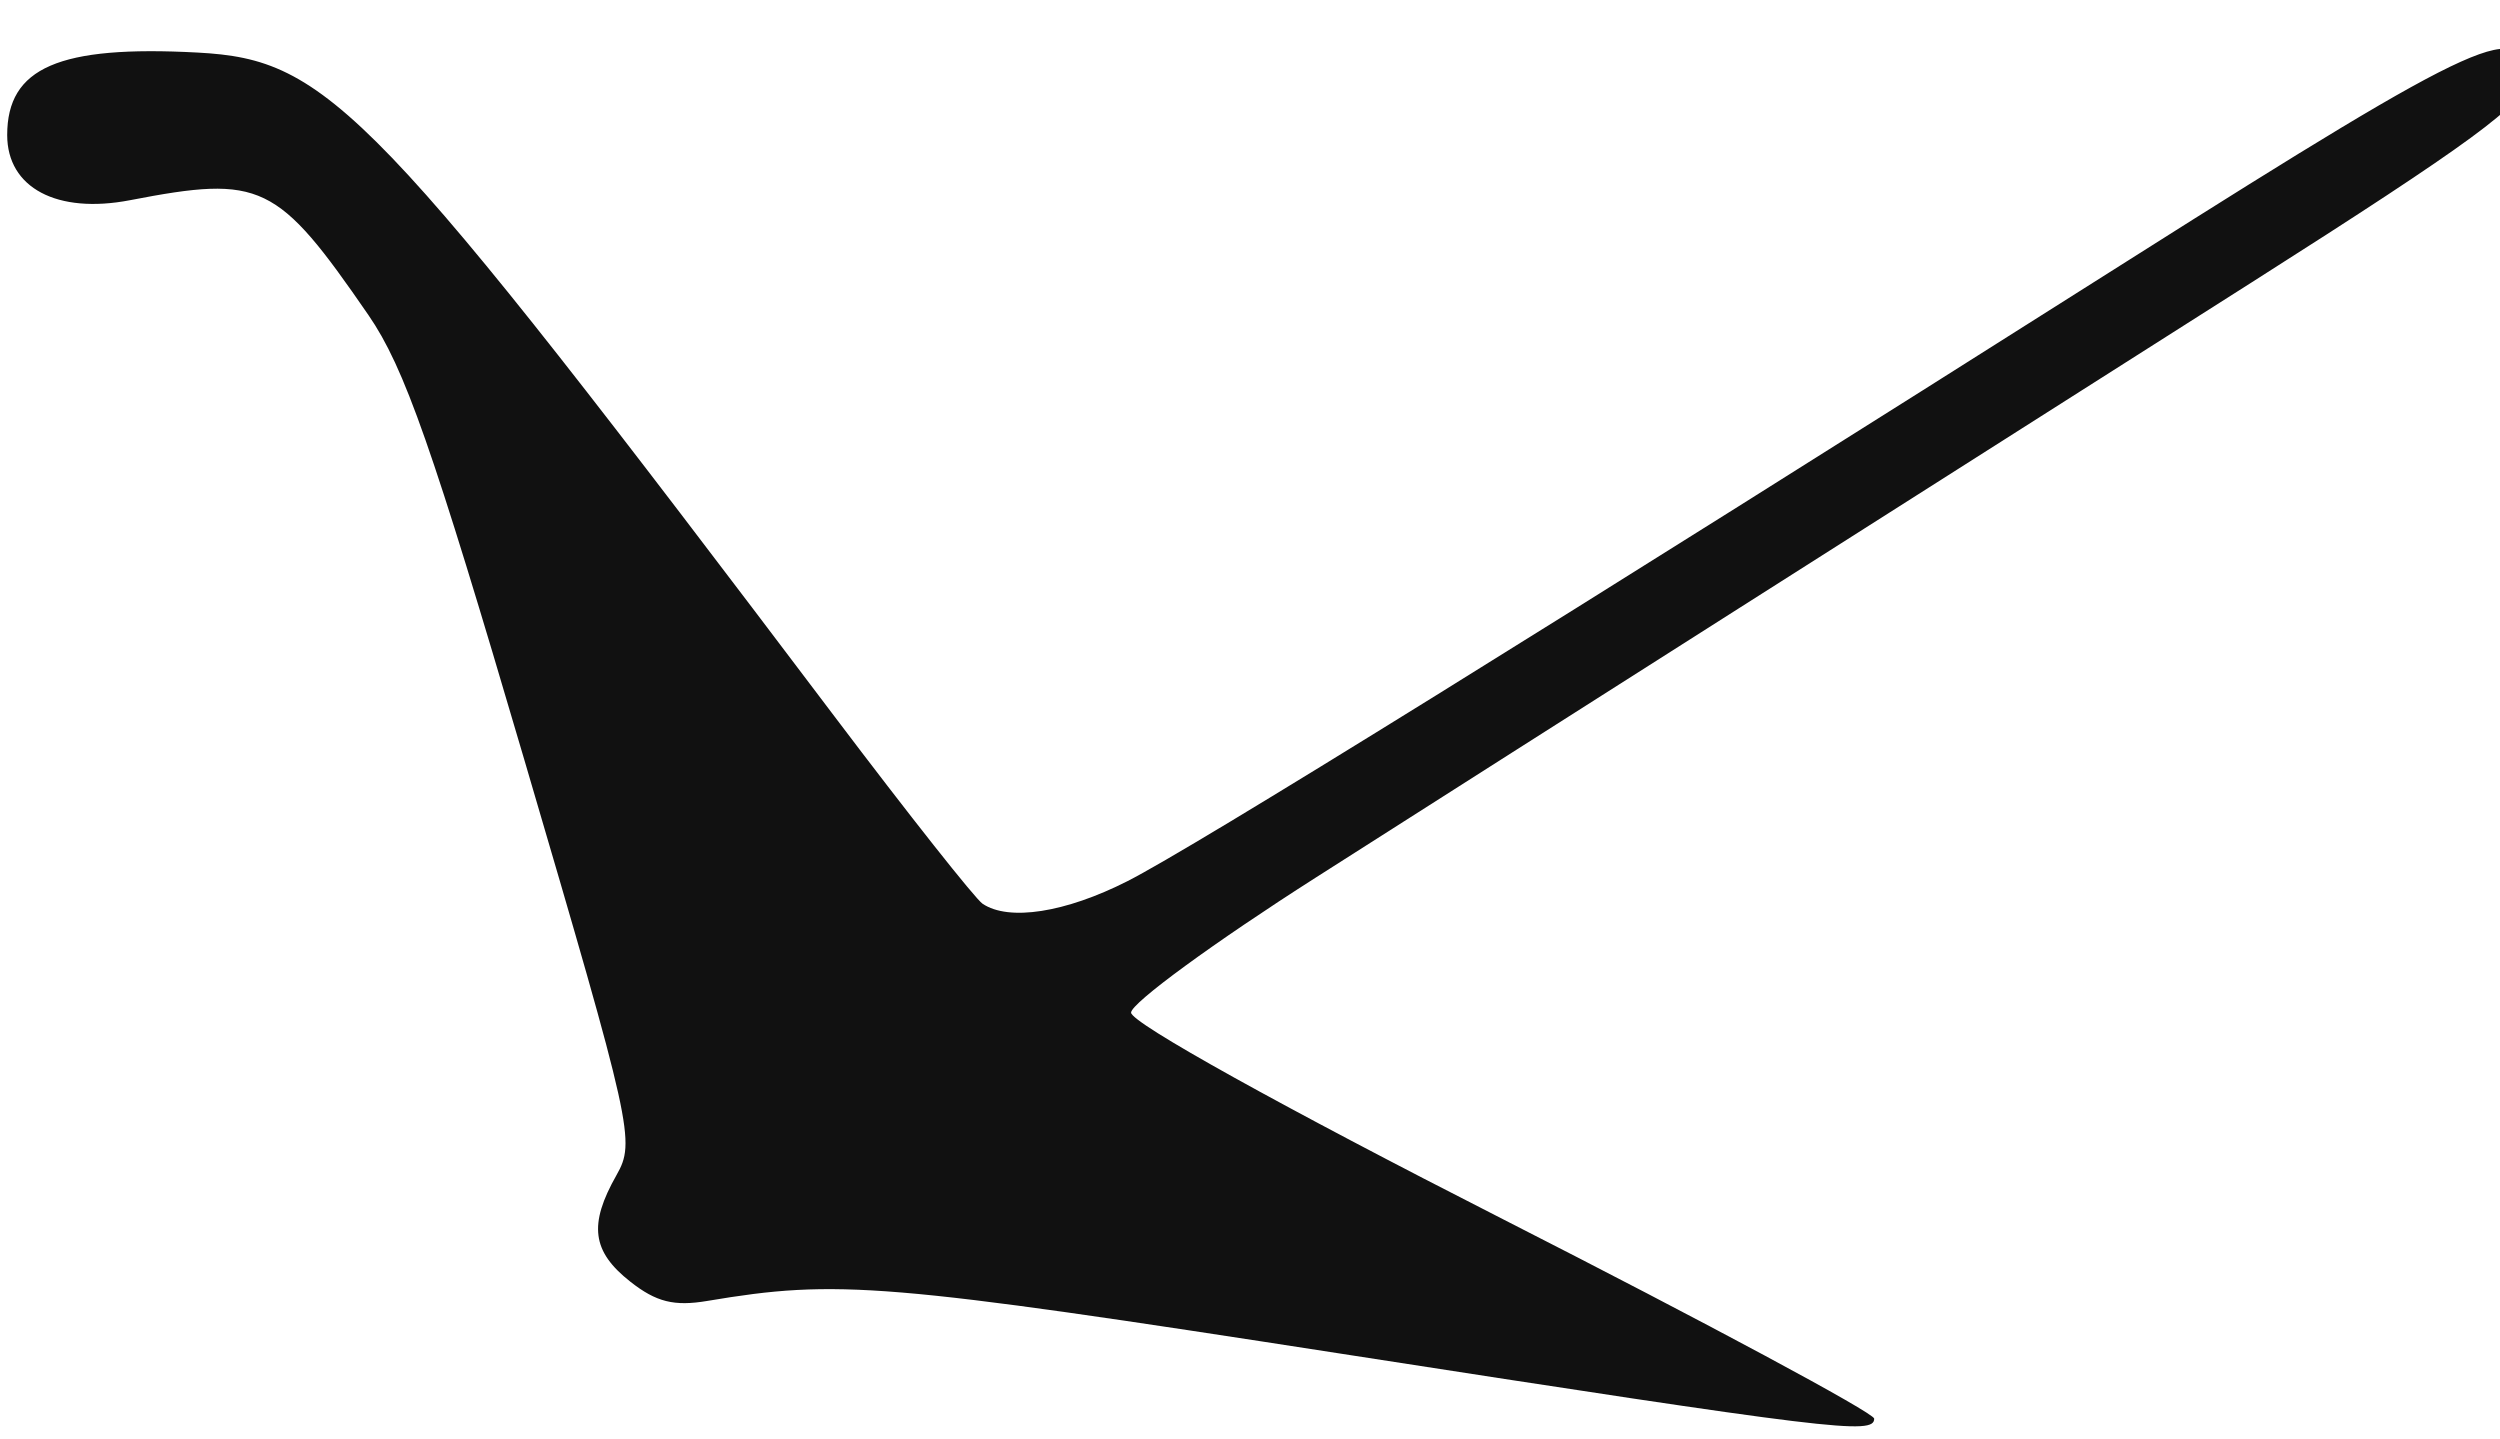
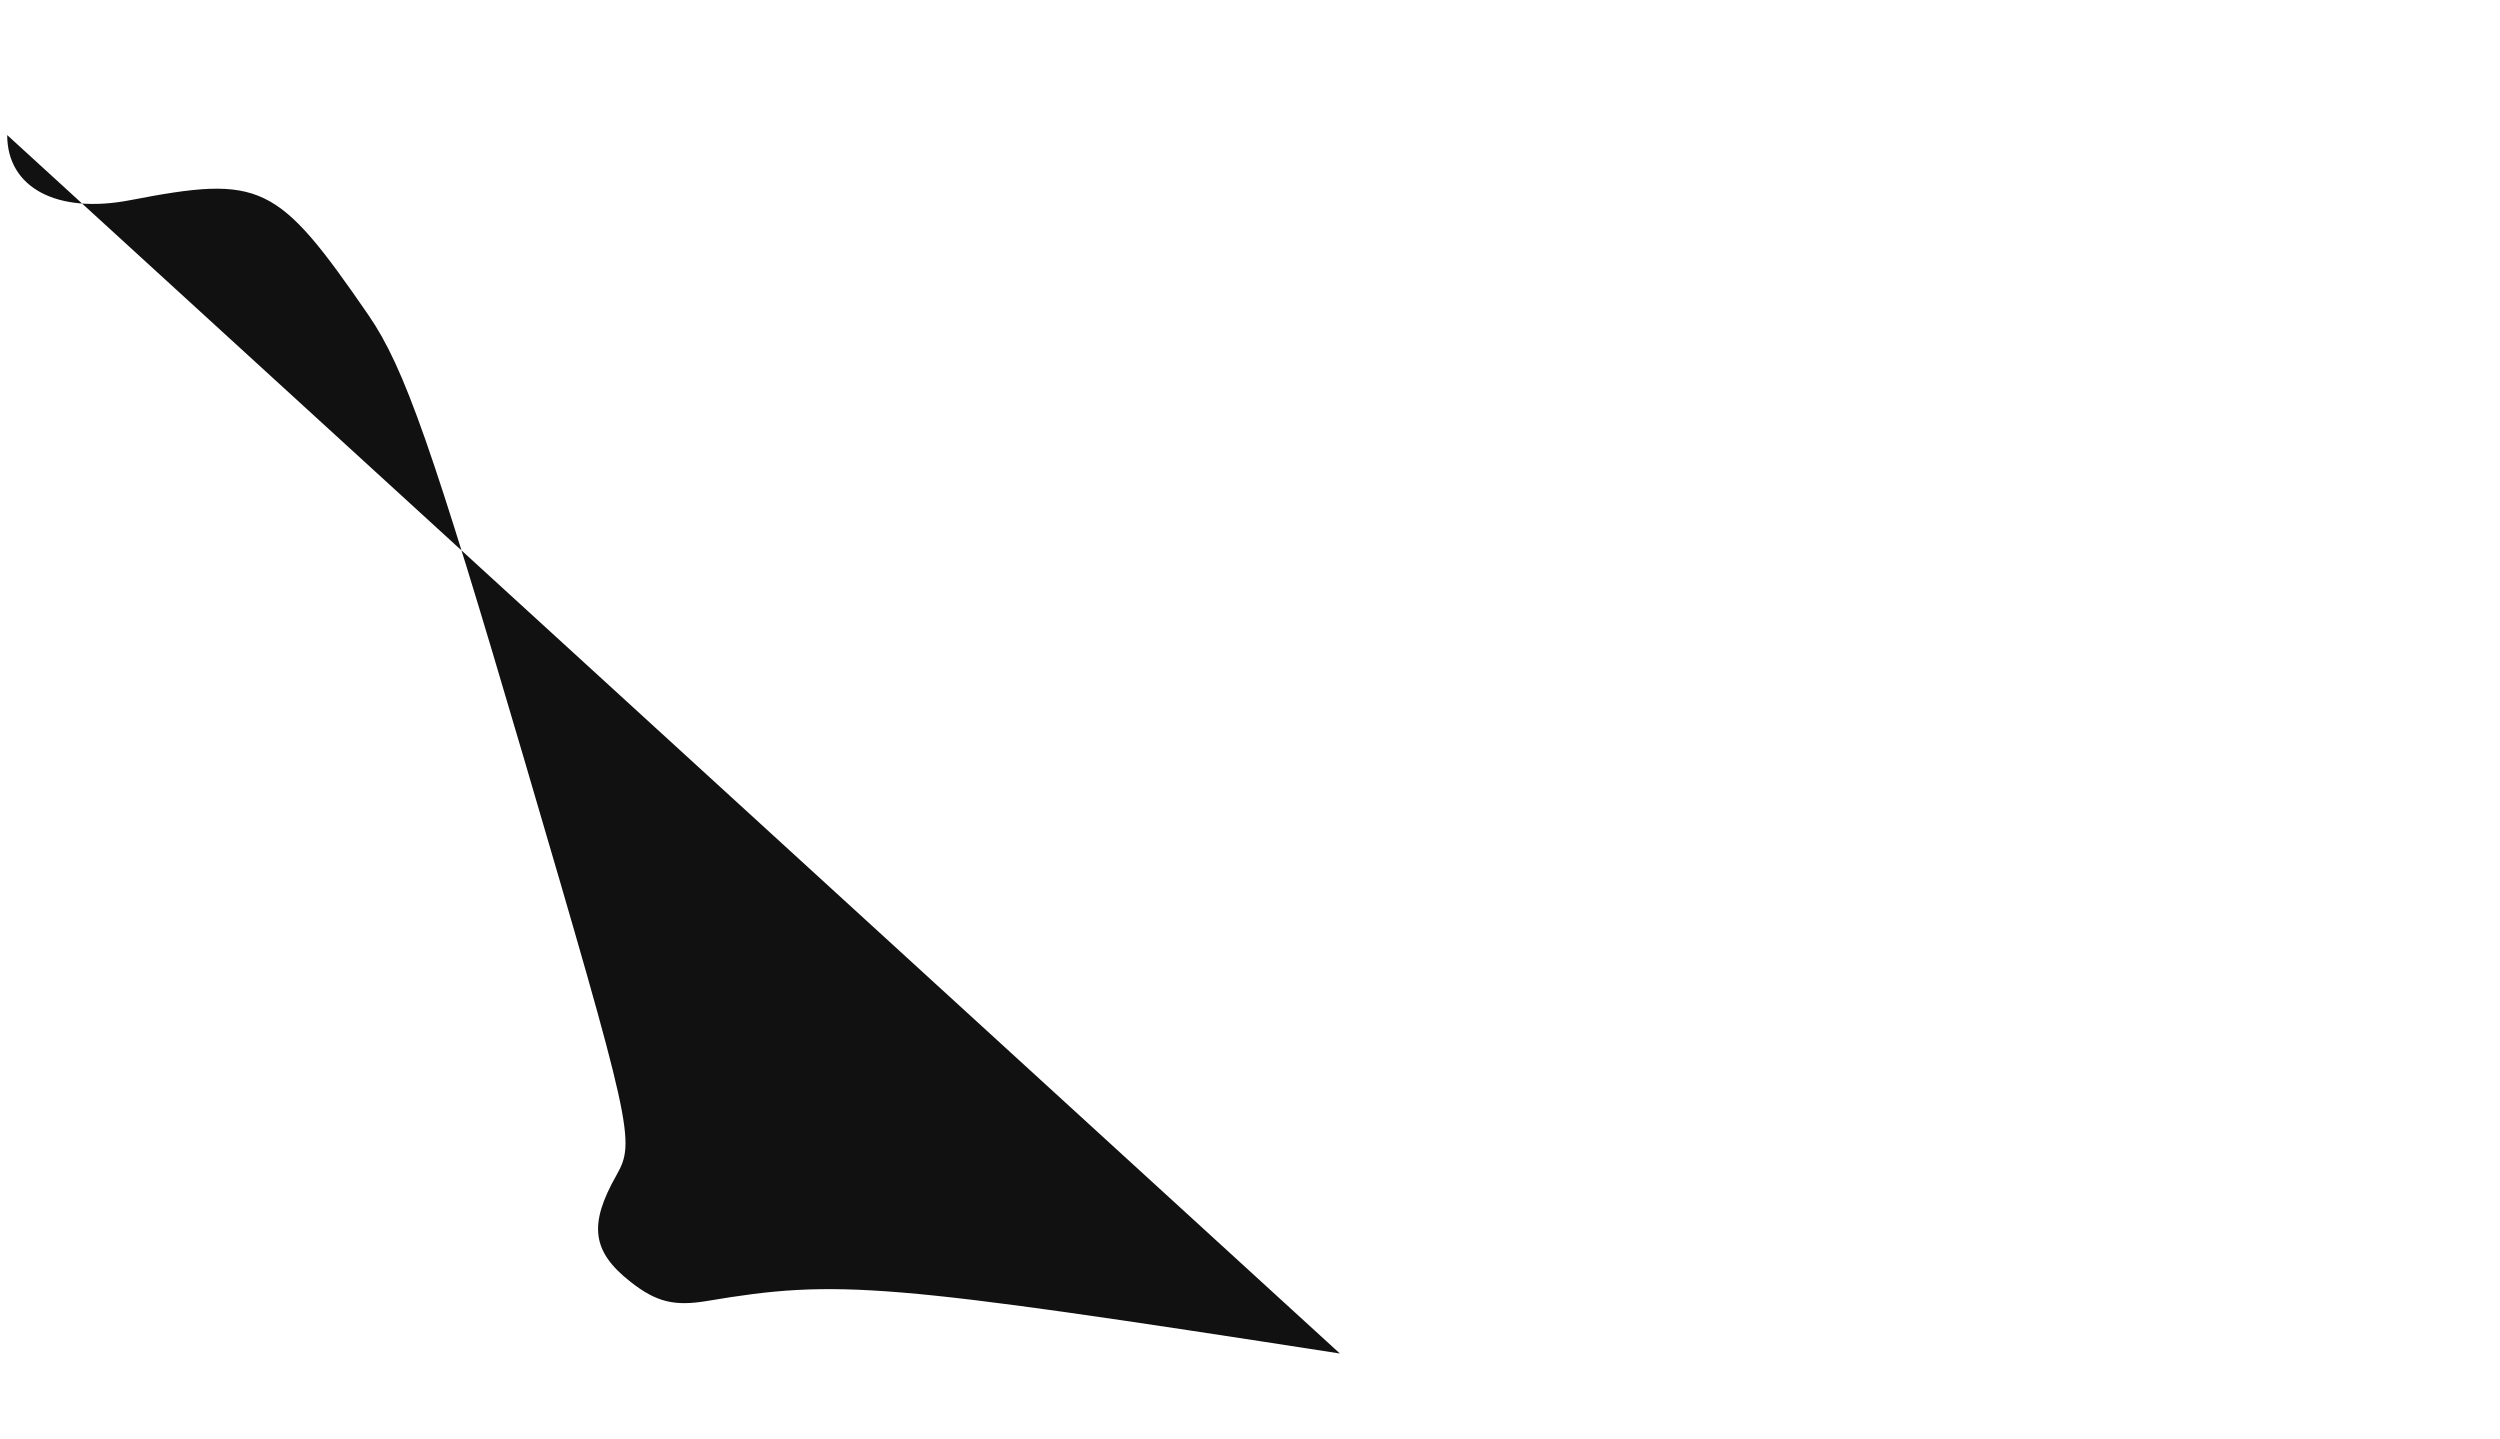
<svg xmlns="http://www.w3.org/2000/svg" xmlns:ns1="http://www.inkscape.org/namespaces/inkscape" xmlns:ns2="http://sodipodi.sourceforge.net/DTD/sodipodi-0.dtd" id="svg2" version="1.1" ns1:version="0.48.5 r10040" width="205" height="118" ns2:docname="symbol.png">
  <defs id="defs6" />
  <ns2:namedview pagecolor="#ffffff" bordercolor="#666666" borderopacity="1" objecttolerance="10" gridtolerance="10" guidetolerance="10" ns1:pageopacity="0" ns1:pageshadow="2" ns1:window-width="1280" ns1:window-height="734" id="namedview4" showgrid="false" ns1:zoom="3.3919779" ns1:cx="102.5" ns1:cy="59" ns1:window-x="0" ns1:window-y="27" ns1:window-maximized="1" ns1:current-layer="svg2" />
-   <path style="fill:#111111" d="m 109.87,110.988 c -37.319,-5.79 -41.177,-6.11 -51.882,-4.31 -2.709,0.456 -4.182,0.087 -6.295,-1.575 -3.155,-2.482 -3.443,-4.682 -1.142,-8.74 1.566,-2.762 1.328,-3.834 -7.561,-34.074 C 35.462,36.675 33.166,30.126 30.212,25.836 22.727,14.965 21.429,14.34 10.665,16.416 4.679,17.57 0.59,15.403 0.59,11.075 c 0,-5.535 4.246,-7.375 15.611,-6.765 10.776,0.579 14.36,4.314 52.239,54.453 6.068,8.032 11.527,14.937 12.131,15.344 2.153,1.451 6.783,0.731 11.867,-1.845 5.436,-2.755 34.652,-20.876 82.178,-50.97 29.161,-18.466 32.455,-19.946 32.443,-14.583 -0.004,1.765 -4.421,5.005 -22.41,16.439 -12.323,7.832 -31.221,19.843 -41.997,26.691 -10.776,6.847 -26.412,16.799 -34.748,22.115 -8.336,5.316 -15.156,10.301 -15.156,11.079 0,0.841 12.348,7.702 30.468,16.928 16.757,8.533 30.468,15.898 30.468,16.367 0,1.348 -3.266,0.95 -43.813,-5.34 z" id="path3003" ns1:connector-curvature="0" ns2:nodetypes="ssssssssssssscsssssss" />
+   <path style="fill:#111111" d="m 109.87,110.988 c -37.319,-5.79 -41.177,-6.11 -51.882,-4.31 -2.709,0.456 -4.182,0.087 -6.295,-1.575 -3.155,-2.482 -3.443,-4.682 -1.142,-8.74 1.566,-2.762 1.328,-3.834 -7.561,-34.074 C 35.462,36.675 33.166,30.126 30.212,25.836 22.727,14.965 21.429,14.34 10.665,16.416 4.679,17.57 0.59,15.403 0.59,11.075 z" id="path3003" ns1:connector-curvature="0" ns2:nodetypes="ssssssssssssscsssssss" />
</svg>